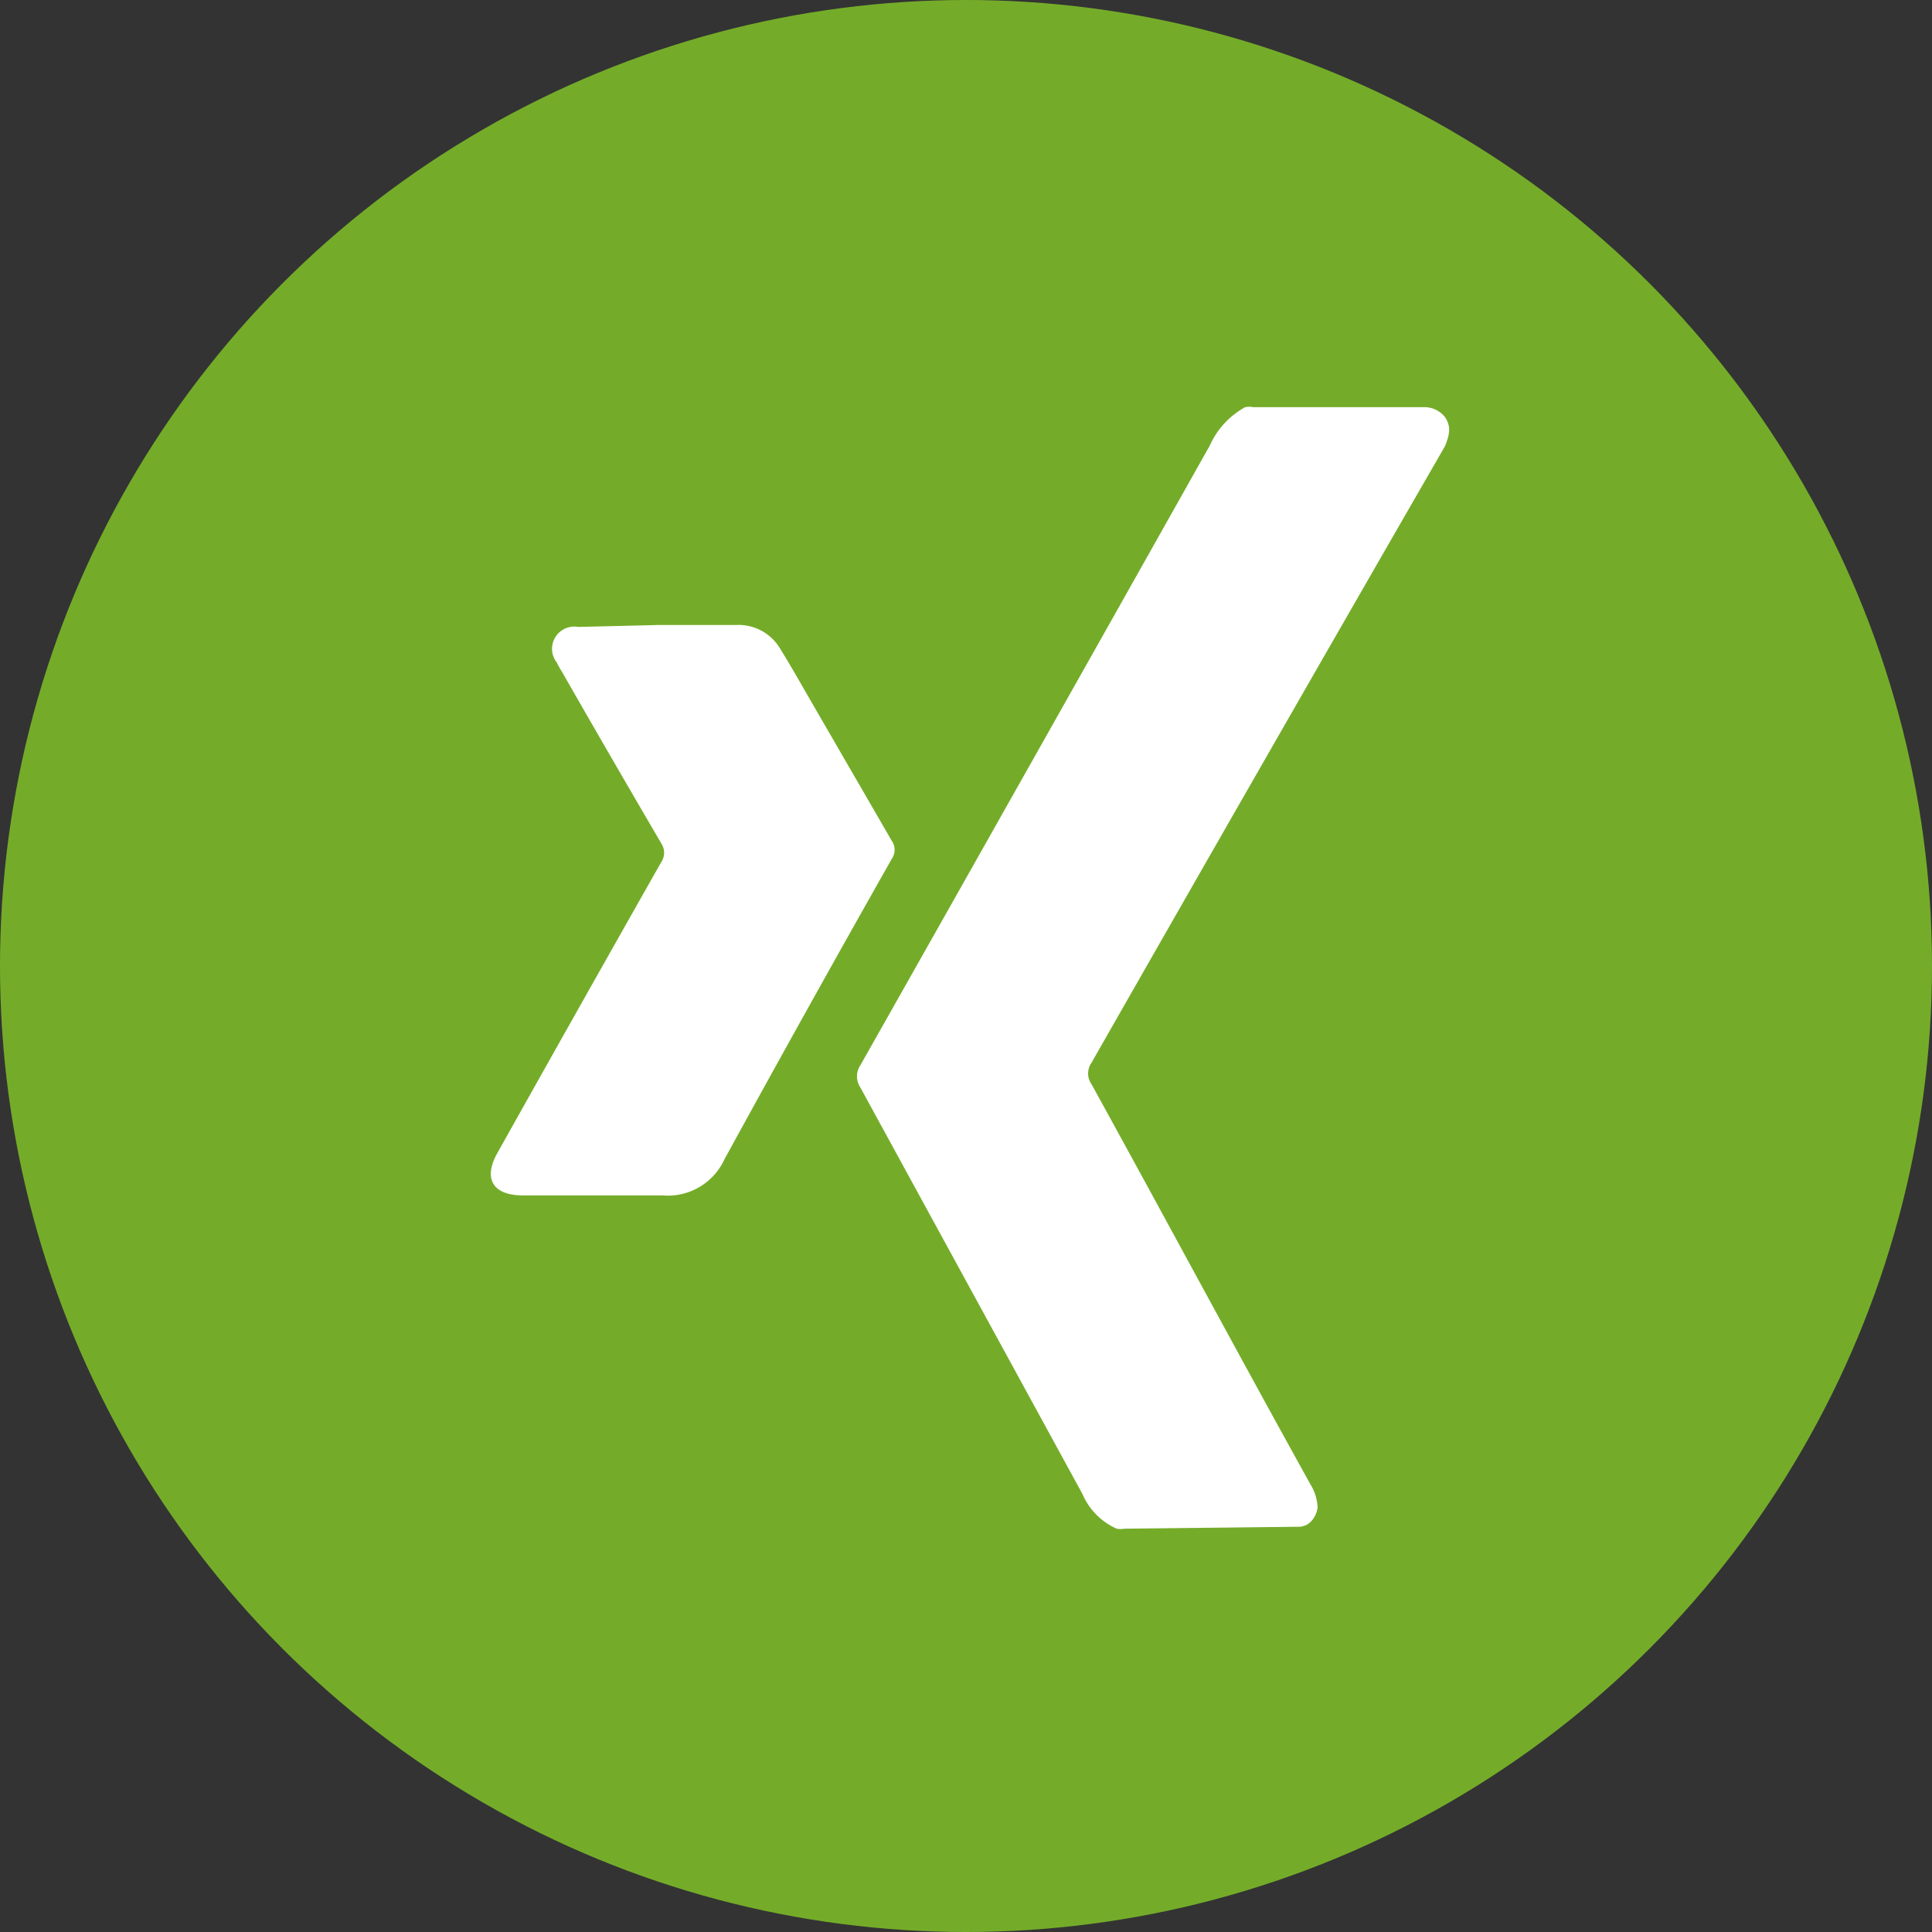
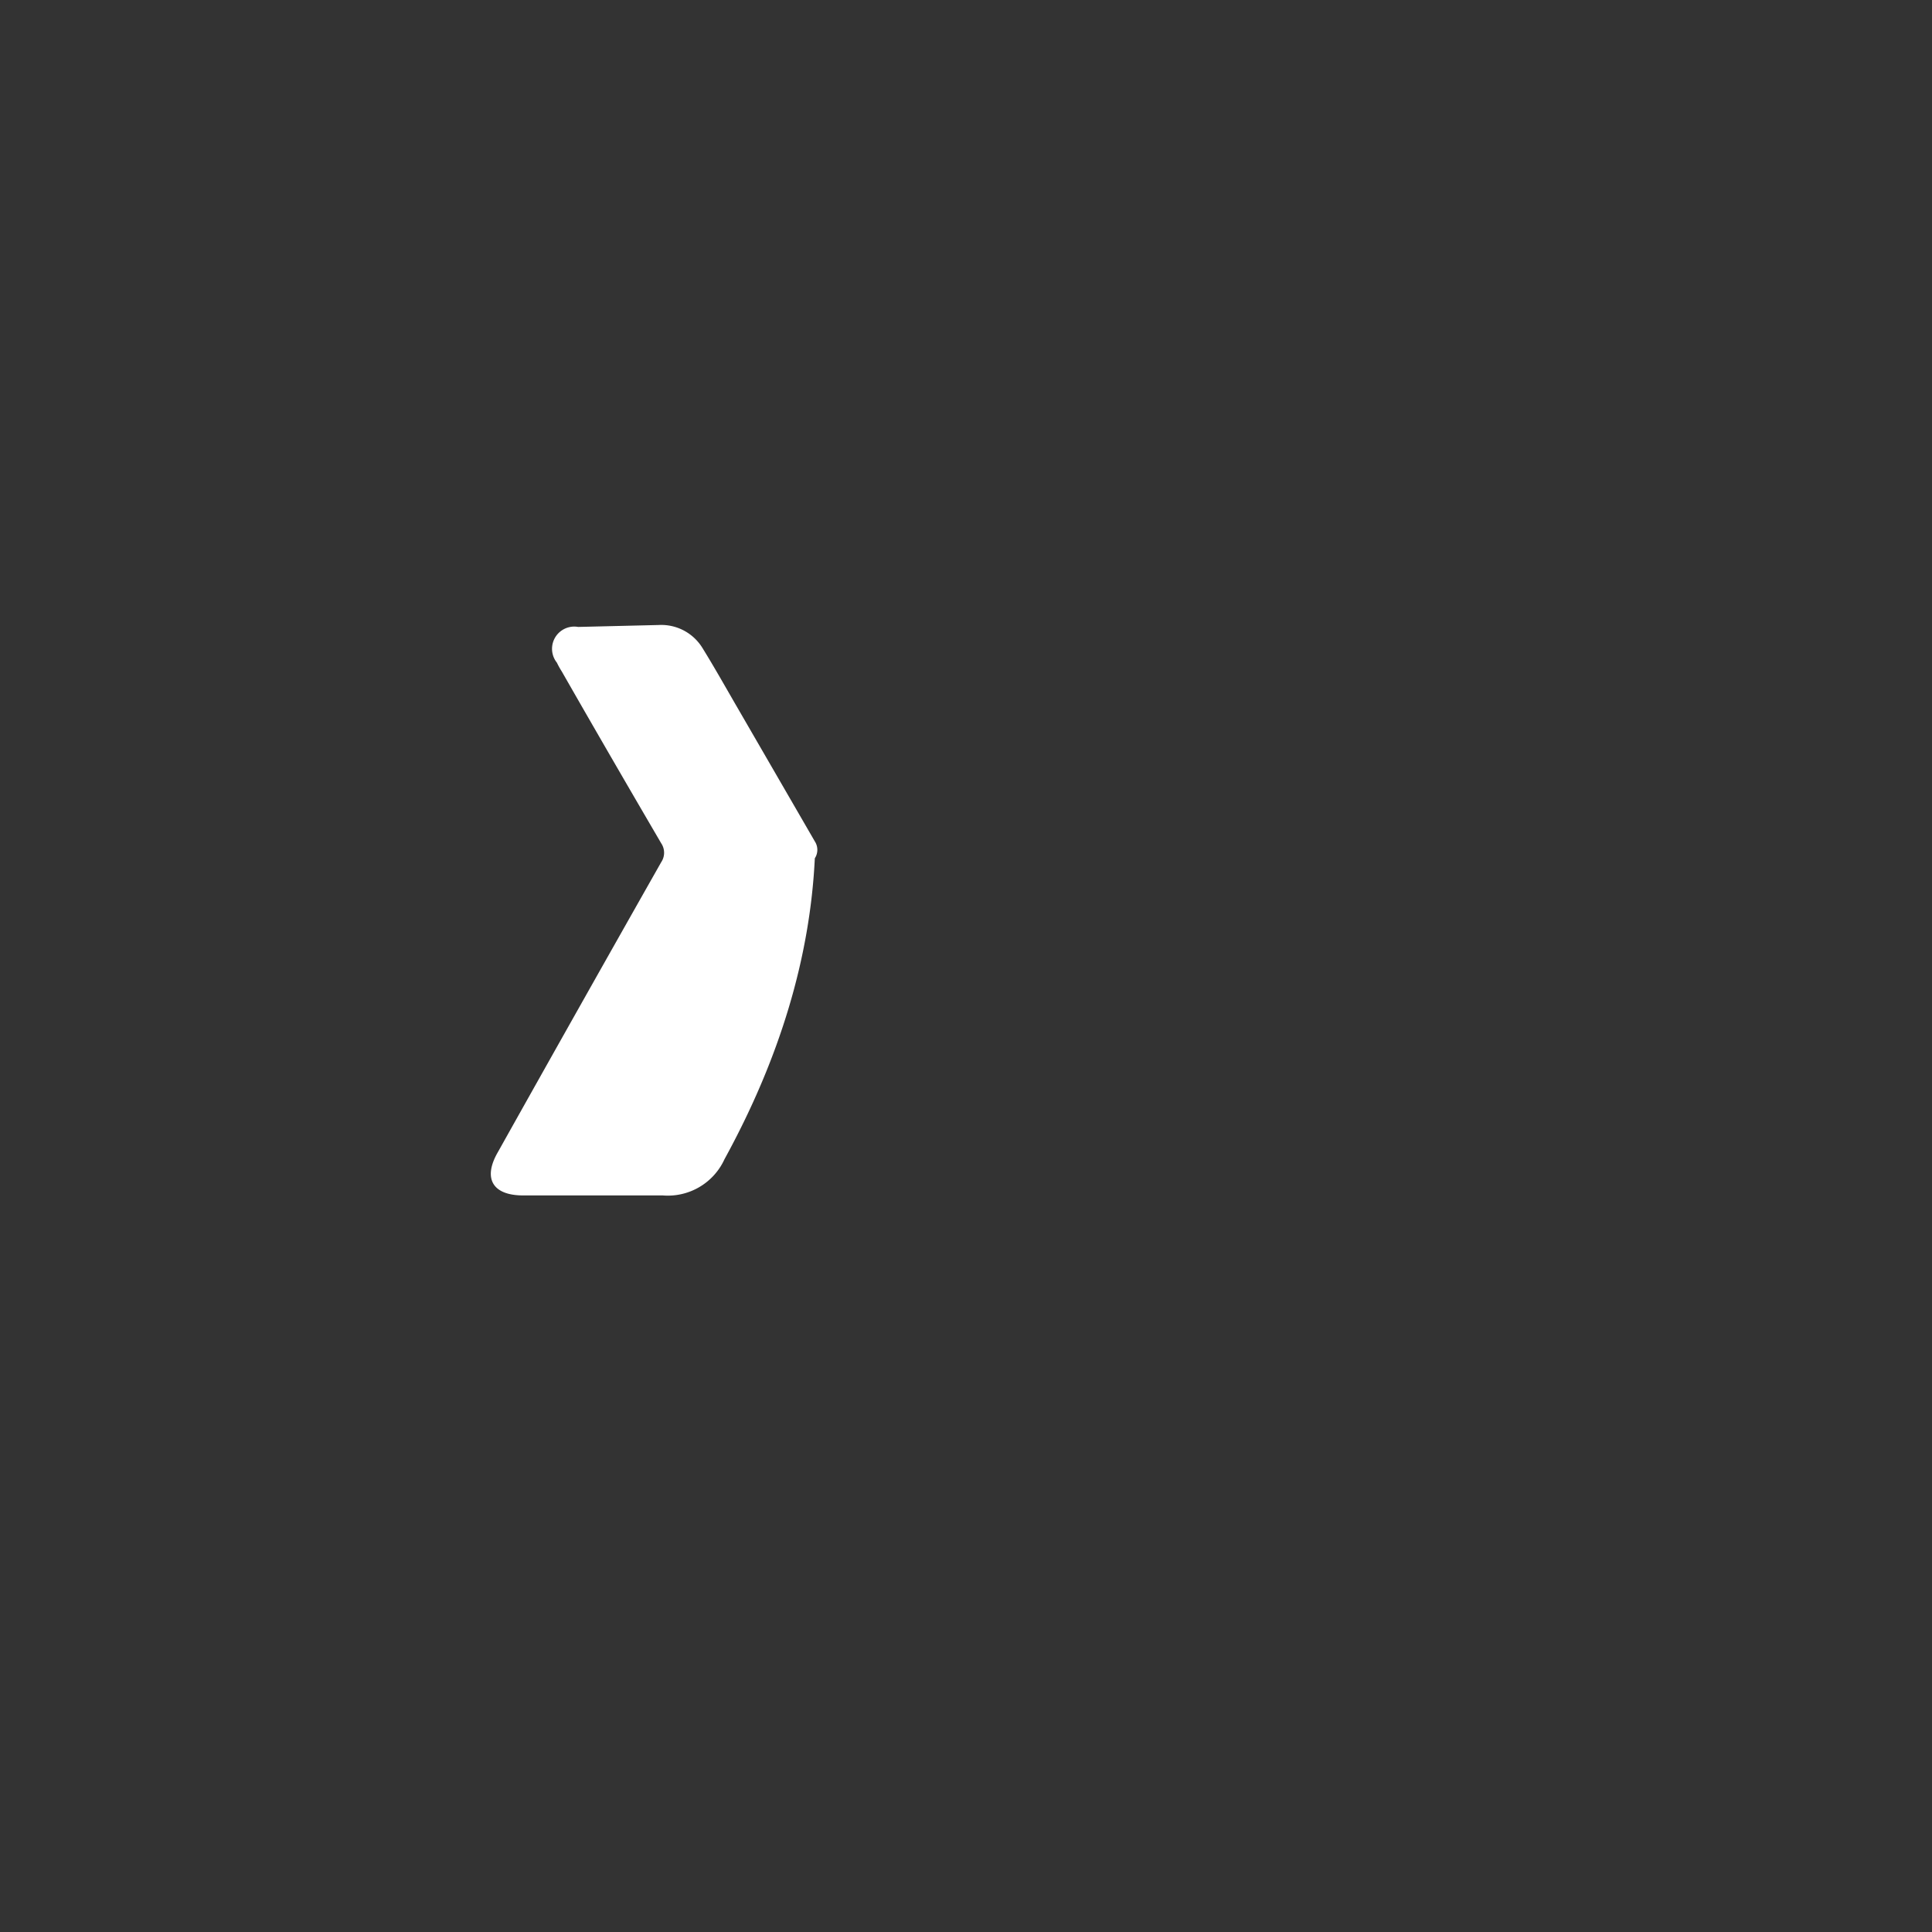
<svg xmlns="http://www.w3.org/2000/svg" id="Ebene_1" data-name="Ebene 1" viewBox="0 0 40 40">
  <rect x="0" y="0" width="40" height="40" fill="#333333" stroke="none" />
  <defs>
    <style>.cls-1{fill:#74ac29;}.cls-2{fill:#fff;}</style>
  </defs>
-   <circle class="cls-1" cx="20" cy="20" r="20" />
-   <path class="cls-2" d="M23.28,31.65a.45.45,0,0,1-.16,0,1.38,1.38,0,0,1-.71-.72q-2.3-4.21-4.6-8.42a.41.41,0,0,1,0-.45q3.63-6.42,7.24-12.84a1.69,1.69,0,0,1,.73-.79.47.47,0,0,1,.17,0H29.5a.54.54,0,0,1,.42.21c.12.18.1.34,0,.59,0,0-.05.09-.08.14Q26.21,15.67,22.6,22a.39.39,0,0,0,0,.45c1.52,2.76,3,5.52,4.53,8.28a1,1,0,0,1,.15.48.54.54,0,0,1-.11.26.36.36,0,0,1-.29.14Z" />
-   <path class="cls-2" d="M13.64,12.94h1.6a1,1,0,0,1,.9.47c.26.42.5.85.75,1.28l1.58,2.73a.32.32,0,0,1,0,.35Q16.72,20.86,15,24a1.29,1.29,0,0,1-1.28.75c-1,0-1.93,0-2.89,0-.63,0-.84-.35-.52-.9q1.68-3,3.38-6a.35.35,0,0,0,0-.39c-.69-1.18-1.38-2.37-2.06-3.56a1.62,1.62,0,0,1-.1-.18.46.46,0,0,1,.44-.74Z" />
+   <path class="cls-2" d="M13.64,12.94a1,1,0,0,1,.9.47c.26.42.5.85.75,1.28l1.58,2.73a.32.32,0,0,1,0,.35Q16.72,20.86,15,24a1.29,1.29,0,0,1-1.28.75c-1,0-1.93,0-2.89,0-.63,0-.84-.35-.52-.9q1.68-3,3.38-6a.35.35,0,0,0,0-.39c-.69-1.18-1.38-2.37-2.06-3.56a1.62,1.62,0,0,1-.1-.18.46.46,0,0,1,.44-.74Z" />
</svg>